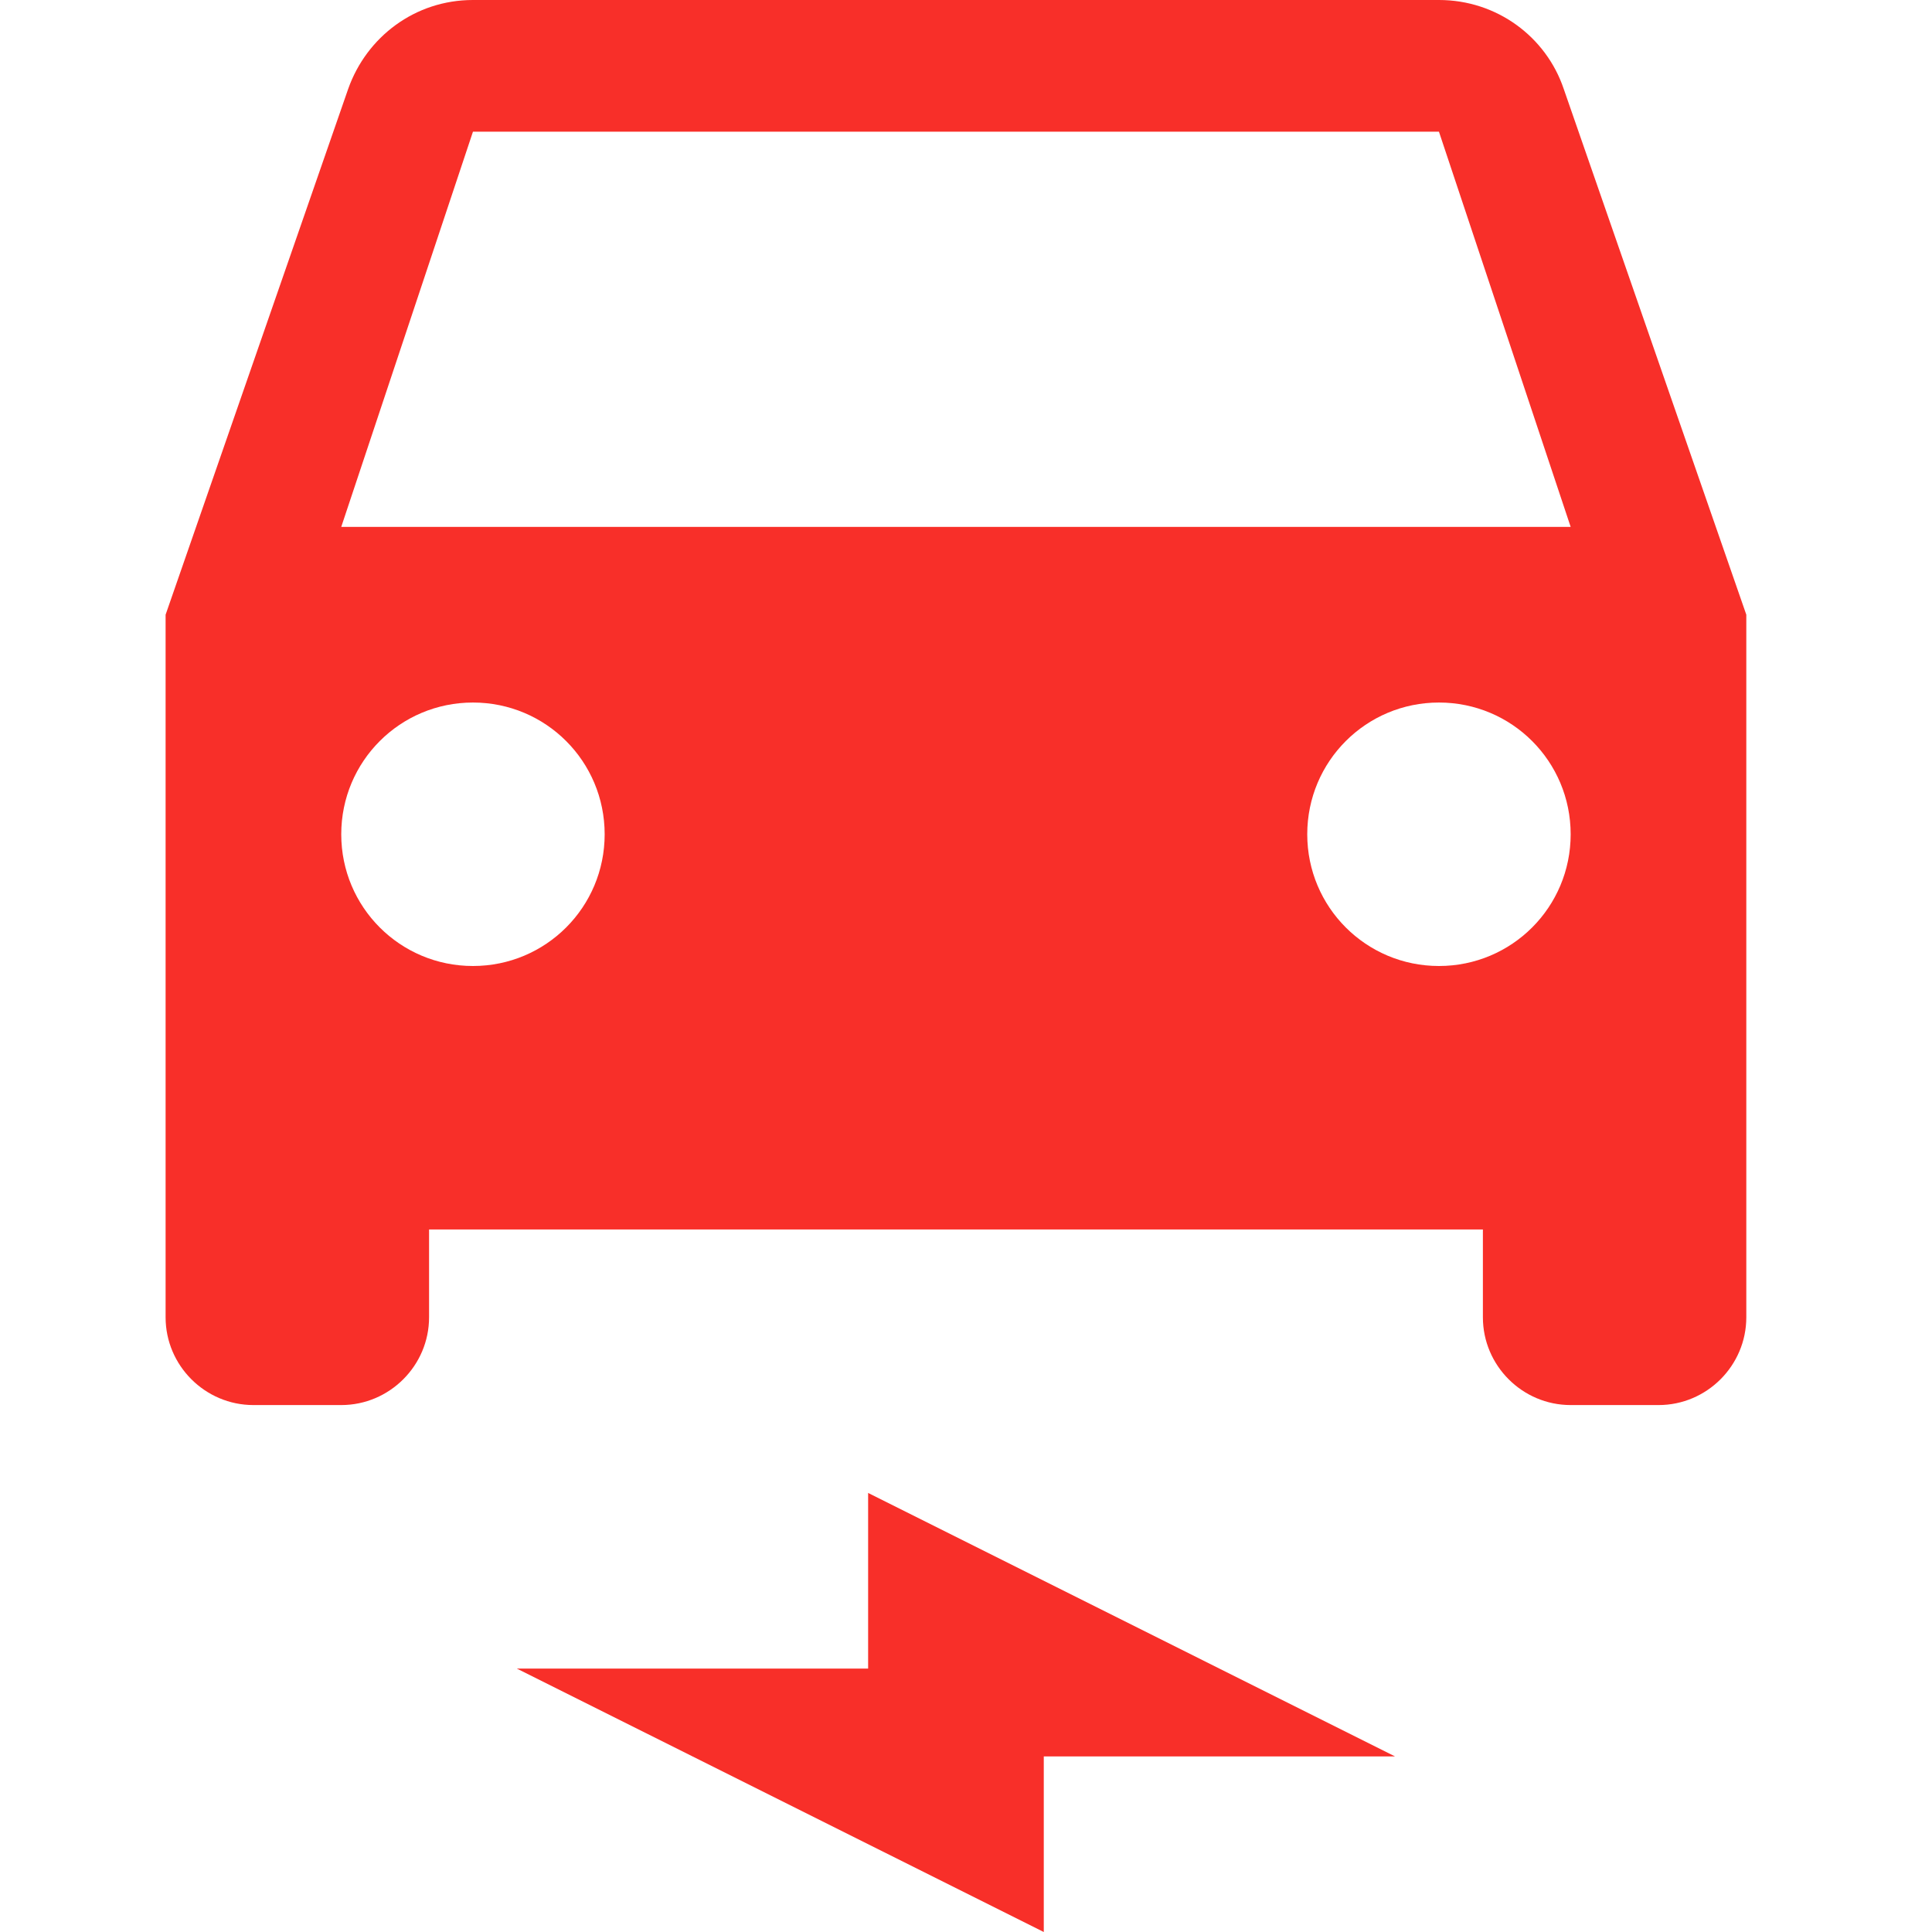
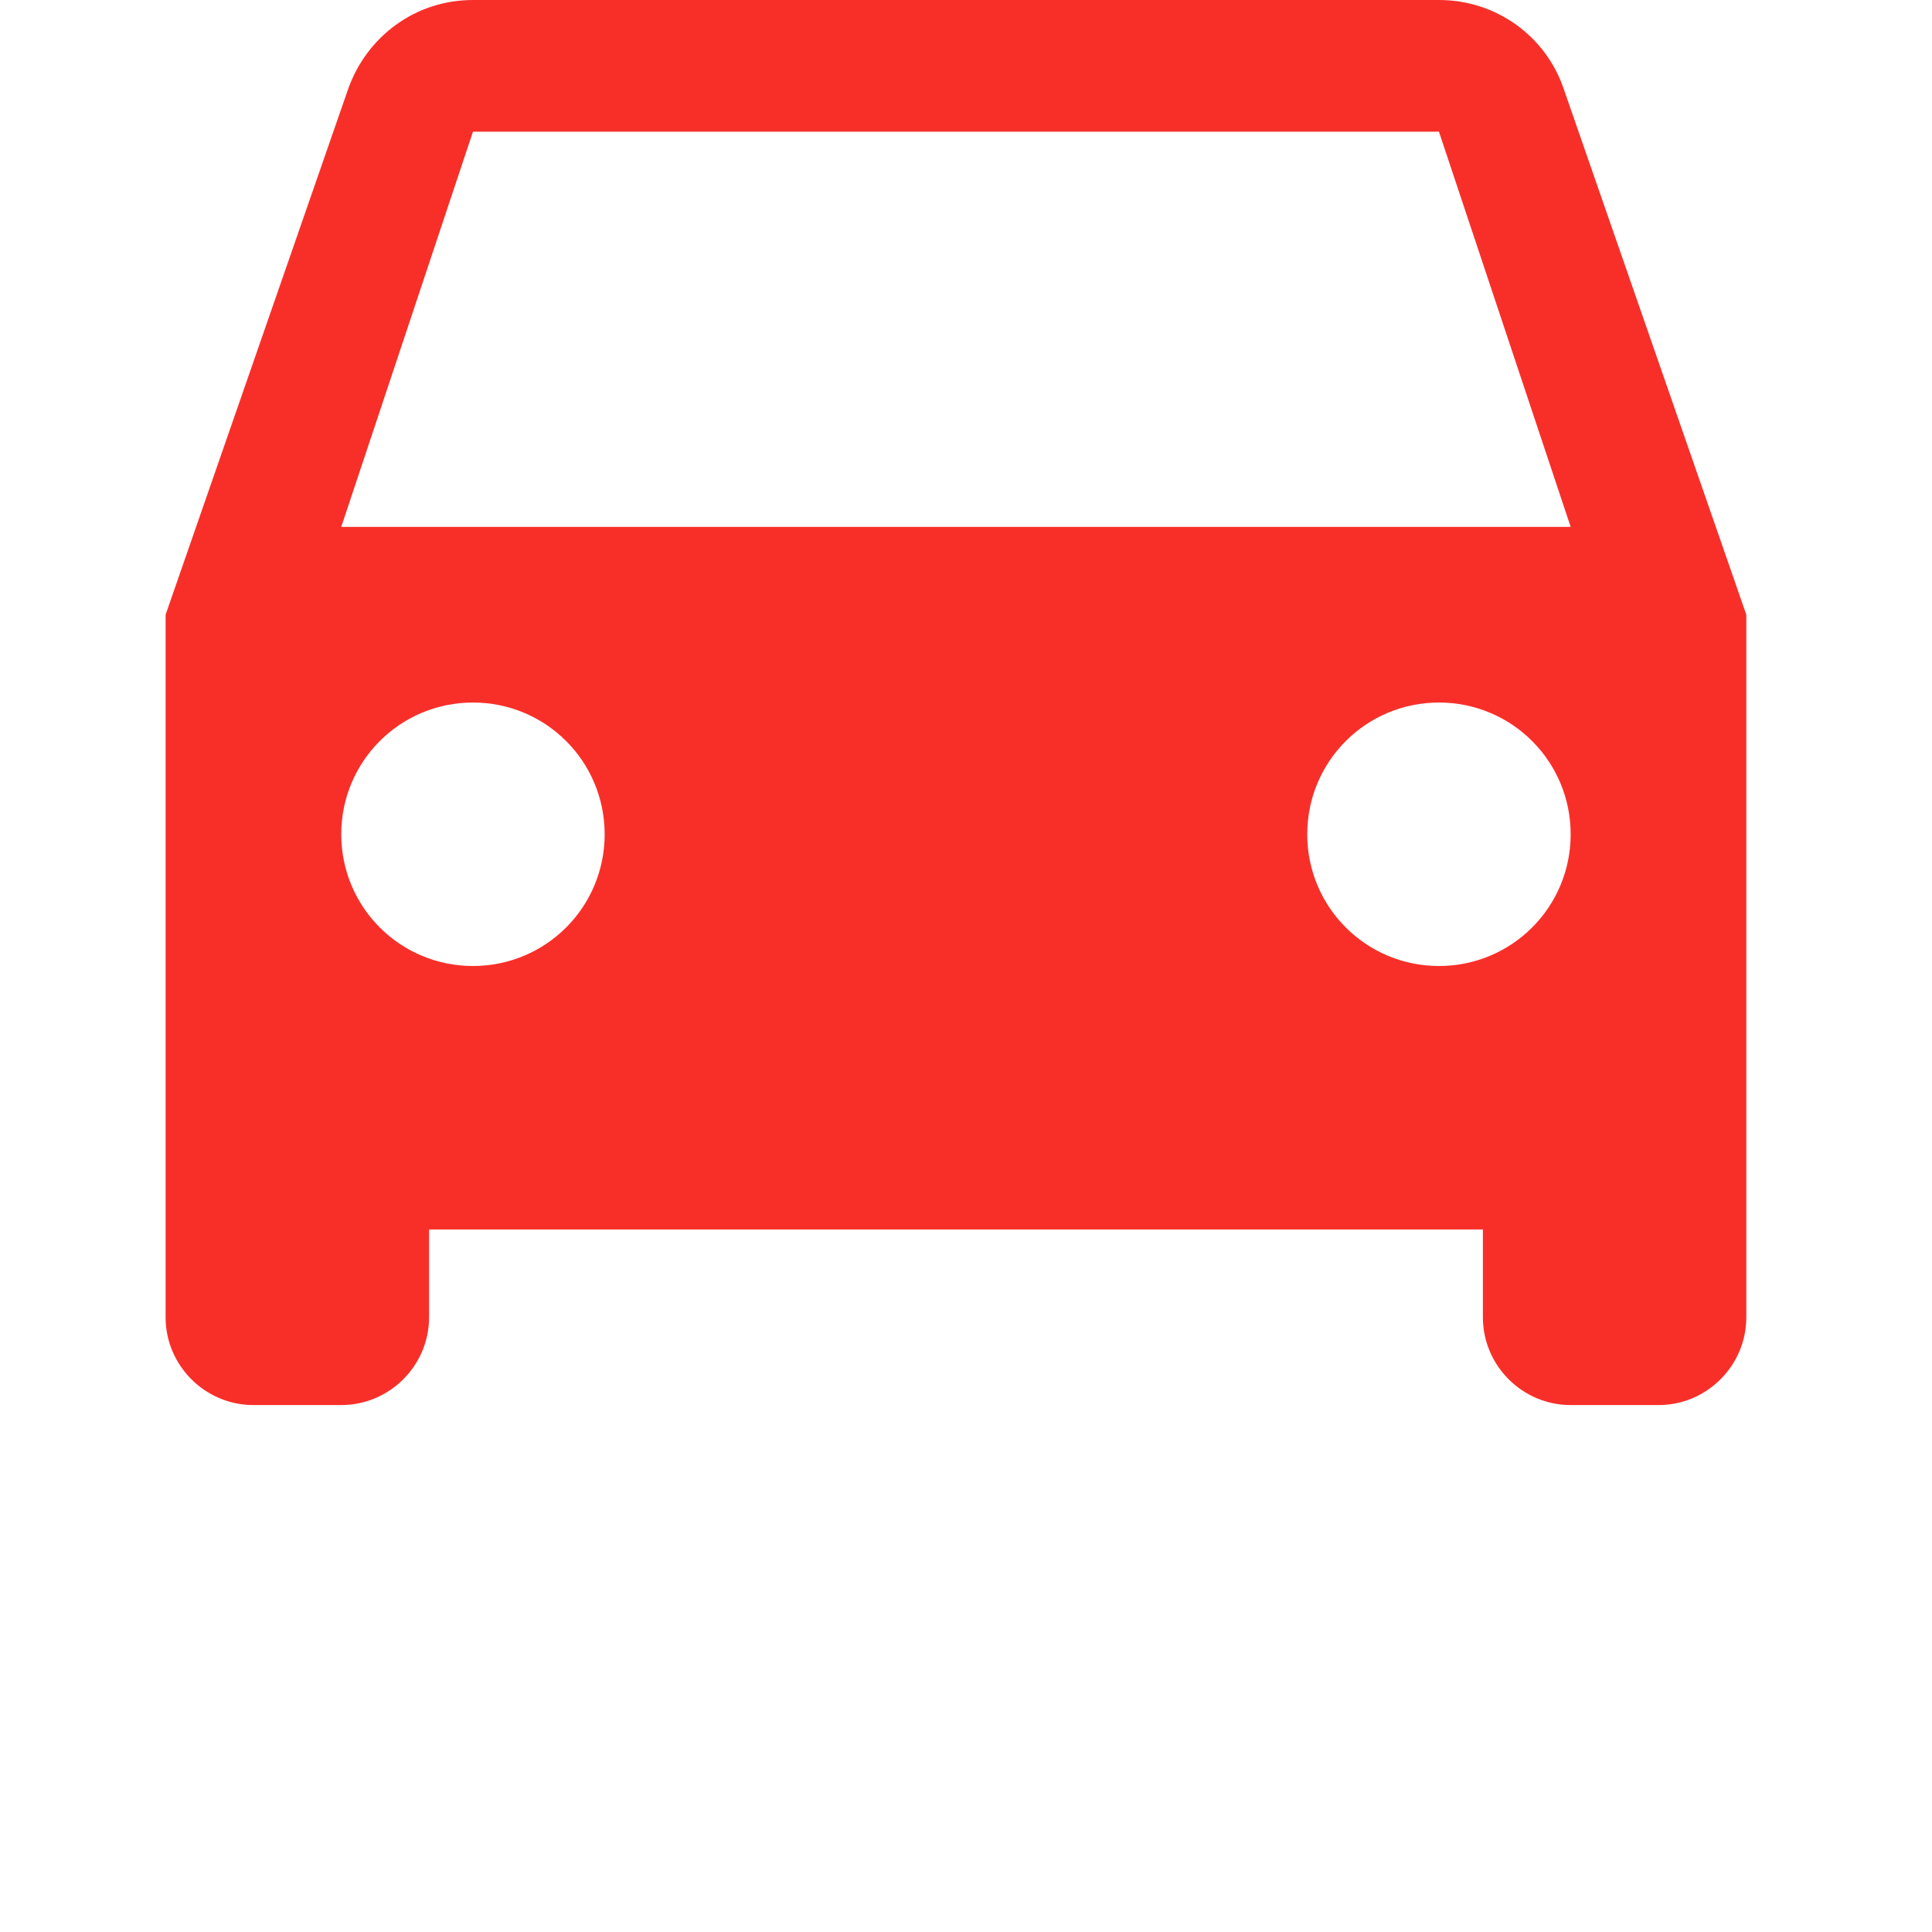
<svg xmlns="http://www.w3.org/2000/svg" width="35" height="35" viewBox="0 0 35 35" fill="none">
  <path d="M28.327 1.607C28.009 0.668 27.118 0 26.068 0H8.568C7.518 0 6.643 0.668 6.309 1.607L3 11.136V23.864C3 24.739 3.716 25.454 4.591 25.454H6.182C7.057 25.454 7.773 24.739 7.773 23.864V22.273H26.864V23.864C26.864 24.739 27.579 25.454 28.454 25.454H30.046C30.921 25.454 31.636 24.739 31.636 23.864V11.136L28.327 1.607ZM8.568 17.5C7.248 17.5 6.182 16.434 6.182 15.114C6.182 13.793 7.248 12.727 8.568 12.727C9.889 12.727 10.954 13.793 10.954 15.114C10.954 16.434 9.889 17.5 8.568 17.5ZM26.068 17.5C24.748 17.5 23.682 16.434 23.682 15.114C23.682 13.793 24.748 12.727 26.068 12.727C27.389 12.727 28.454 13.793 28.454 15.114C28.454 16.434 27.389 17.5 26.068 17.5ZM6.182 9.545L8.568 2.386H26.068L28.454 9.545H6.182Z" fill="#F82F29" />
-   <path d="M9.363 30.228H15.727V27.046L25.272 31.819H18.909V35L9.363 30.228Z" fill="#F82F29" />
</svg>